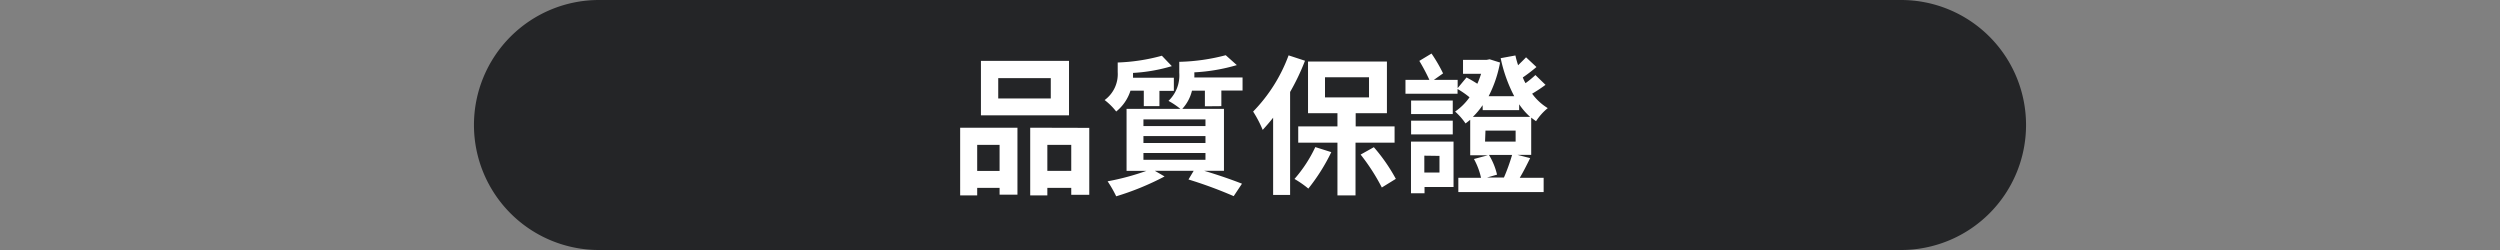
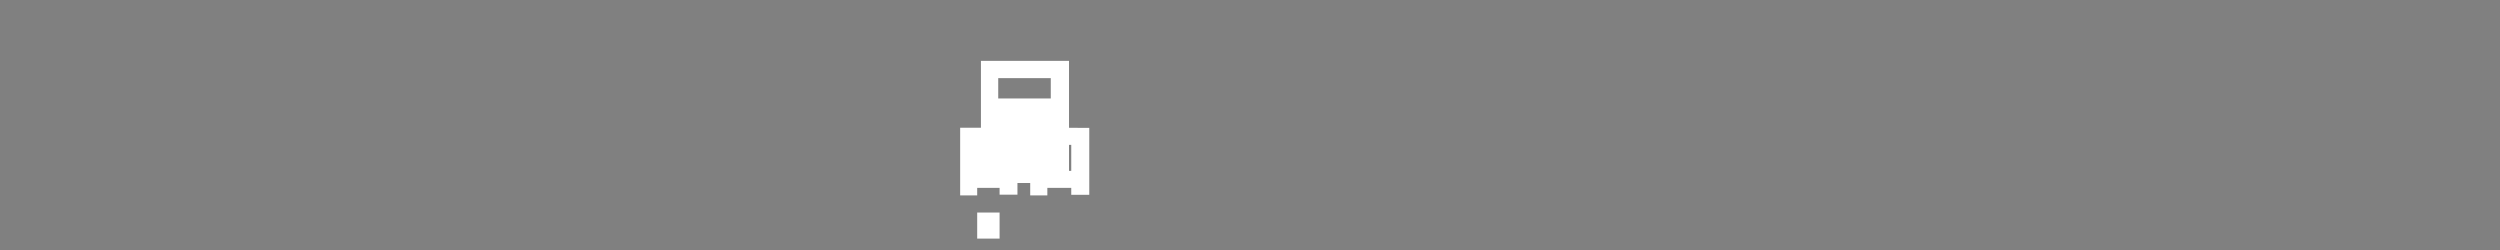
<svg xmlns="http://www.w3.org/2000/svg" id="圖層_1" data-name="圖層 1" width="480" height="48" viewBox="0 0 480 48">
  <rect x="0" y="0" width="480" height="48" fill="#808080" stroke="none" />
  <defs>
    <style>
      .cls-1 {
        fill: #242527;
      }

      .cls-2 {
        fill: #fff;
      }
    </style>
  </defs>
-   <path class="cls-1" d="M389,24a24,24,0,0,1-24,24H115A24,24,0,0,1,91,24h0A24,24,0,0,1,115,0H365a24,24,0,0,1,24,24Z" />
  <g>
-     <path class="cls-2" d="M184.35,24.53h11V37.37h-3.43v-1.3h-4.3v1.45h-3.27Zm3.27,3.29v5h4.3v-5Zm17.63-5.68H188.34V11.69h16.91ZM201.75,15H191.66v3.9h10.09Zm7.39,9.55V37.4h-3.46V36.07h-4.59v1.45H197.8v-13Zm-3.46,8.26v-5h-4.59v5Z" />
-     <path class="cls-2" d="M217.05,17.41a8.37,8.37,0,0,1-2.74,4,12.17,12.17,0,0,0-2.22-2.2,6.16,6.16,0,0,0,2.51-5.36V12a36.39,36.39,0,0,0,8.48-1.3l1.91,2A32.13,32.13,0,0,1,217.54,14c0,.29,0,.61,0,.93h7.84v2.51h-2.77v2.94h-3V17.41Zm14.29,3v-3h-2.48A7.91,7.91,0,0,1,227,20.9h8V32.79h-3.81c2.71.8,5.45,1.76,7.27,2.48l-1.59,2.39a82.94,82.94,0,0,0-8.68-3.2l1-1.67h-7.47l1.88,1.09a52.58,52.58,0,0,1-9.29,3.81,23,23,0,0,0-1.65-2.88,47.44,47.44,0,0,0,7.44-2h-3.8V20.9h10.33a14.9,14.9,0,0,0-2.28-1.53,6.77,6.77,0,0,0,2.07-5.4v-2.1a38.09,38.09,0,0,0,8.92-1.27l2.13,1.9a35.26,35.26,0,0,1-8.16,1.39V14a8.43,8.43,0,0,1,0,.87h9.26v2.51h-4.07v3Zm.11,2.51H219.54v1.29h11.91Zm0,3.2H219.54v1.33h11.91Zm0,3.26H219.54v1.3h11.91Z" />
-     <path class="cls-2" d="M250.56,11.66a43.48,43.48,0,0,1-2.86,6V37.43h-3.26V22.6c-.66.84-1.35,1.62-2,2.34a22.41,22.41,0,0,0-1.84-3.52,30.56,30.56,0,0,0,6.81-10.79Zm5.05,17.55a36.69,36.69,0,0,1-4.41,7,18.71,18.71,0,0,0-2.66-1.85,26,26,0,0,0,4-6.12Zm4.65-1.82V37.52h-3.47V27.39h-7.53V24.27h7.53V21.73h-5.65V11.81h15.15v9.92h-6v2.54h7.47v3.12ZM254.4,18.7h8.45V14.84H254.4Zm9.38,9.56A33.77,33.77,0,0,1,268,34.34L265.31,36a38.4,38.4,0,0,0-4.07-6.32Z" />
-     <path class="cls-2" d="M293.79,30.36c-.66,1.33-1.35,2.71-2,3.78h4.59v2.74H280V34.14h4.36A13.56,13.56,0,0,0,283,30.53l2.68-.72h-3.4V23c-.29.23-.58.47-.9.7a11.93,11.93,0,0,0-2-2.28,10.9,10.9,0,0,0,2.77-2.74,16.19,16.19,0,0,0-2.3-1.59V18h-10V15.33h4.59a37.69,37.69,0,0,0-1.93-3.64l2.34-1.41a29,29,0,0,1,2.22,3.81l-1.76,1.24h4.56v1.59l1.7-2.05c.66.34,1.41.78,2.08,1.21a18,18,0,0,0,.72-1.91h-3.47V11.49h4.56l.55-.11,2,.63a23.27,23.27,0,0,1-2.19,6.46h4.91a28.08,28.08,0,0,1-2.6-7.3l2.83-.52a16.82,16.82,0,0,0,.52,1.88C292,12,292.58,11.46,293,11l2,1.87a32.45,32.45,0,0,1-2.62,2,7.37,7.37,0,0,0,.52,1.1,20.16,20.16,0,0,0,1.9-1.56l1.94,1.88a28.46,28.46,0,0,1-2.57,1.7,10.36,10.36,0,0,0,3,2.77,10.9,10.9,0,0,0-2.25,2.51c-.32-.23-.64-.46-.93-.69v7.15h-2.65ZM279.08,35.9h-5.57v1.21h-2.6V27.19h8.17Zm-.15-14h-8v-2.6h8Zm-8,1.27h8V25.8h-8Zm2.54,6.72v3.23h2.91V29.93Zm11.19-9.7a13.8,13.8,0,0,1-1.87,2.25h11a12.35,12.35,0,0,1-2.11-2.42v1.13h-7Zm.47,7H291V25.08h-5.79Zm.75,2.56a12.65,12.65,0,0,1,1.55,3.78l-1.9.55h3.23a37.11,37.11,0,0,0,1.56-4.33Z" />
+     <path class="cls-2" d="M184.35,24.53h11V37.37h-3.43v-1.3h-4.3v1.45h-3.27m3.27,3.29v5h4.3v-5Zm17.63-5.68H188.34V11.69h16.91ZM201.75,15H191.66v3.9h10.09Zm7.39,9.55V37.4h-3.46V36.07h-4.59v1.45H197.8v-13Zm-3.46,8.26v-5h-4.59v5Z" />
  </g>
</svg>